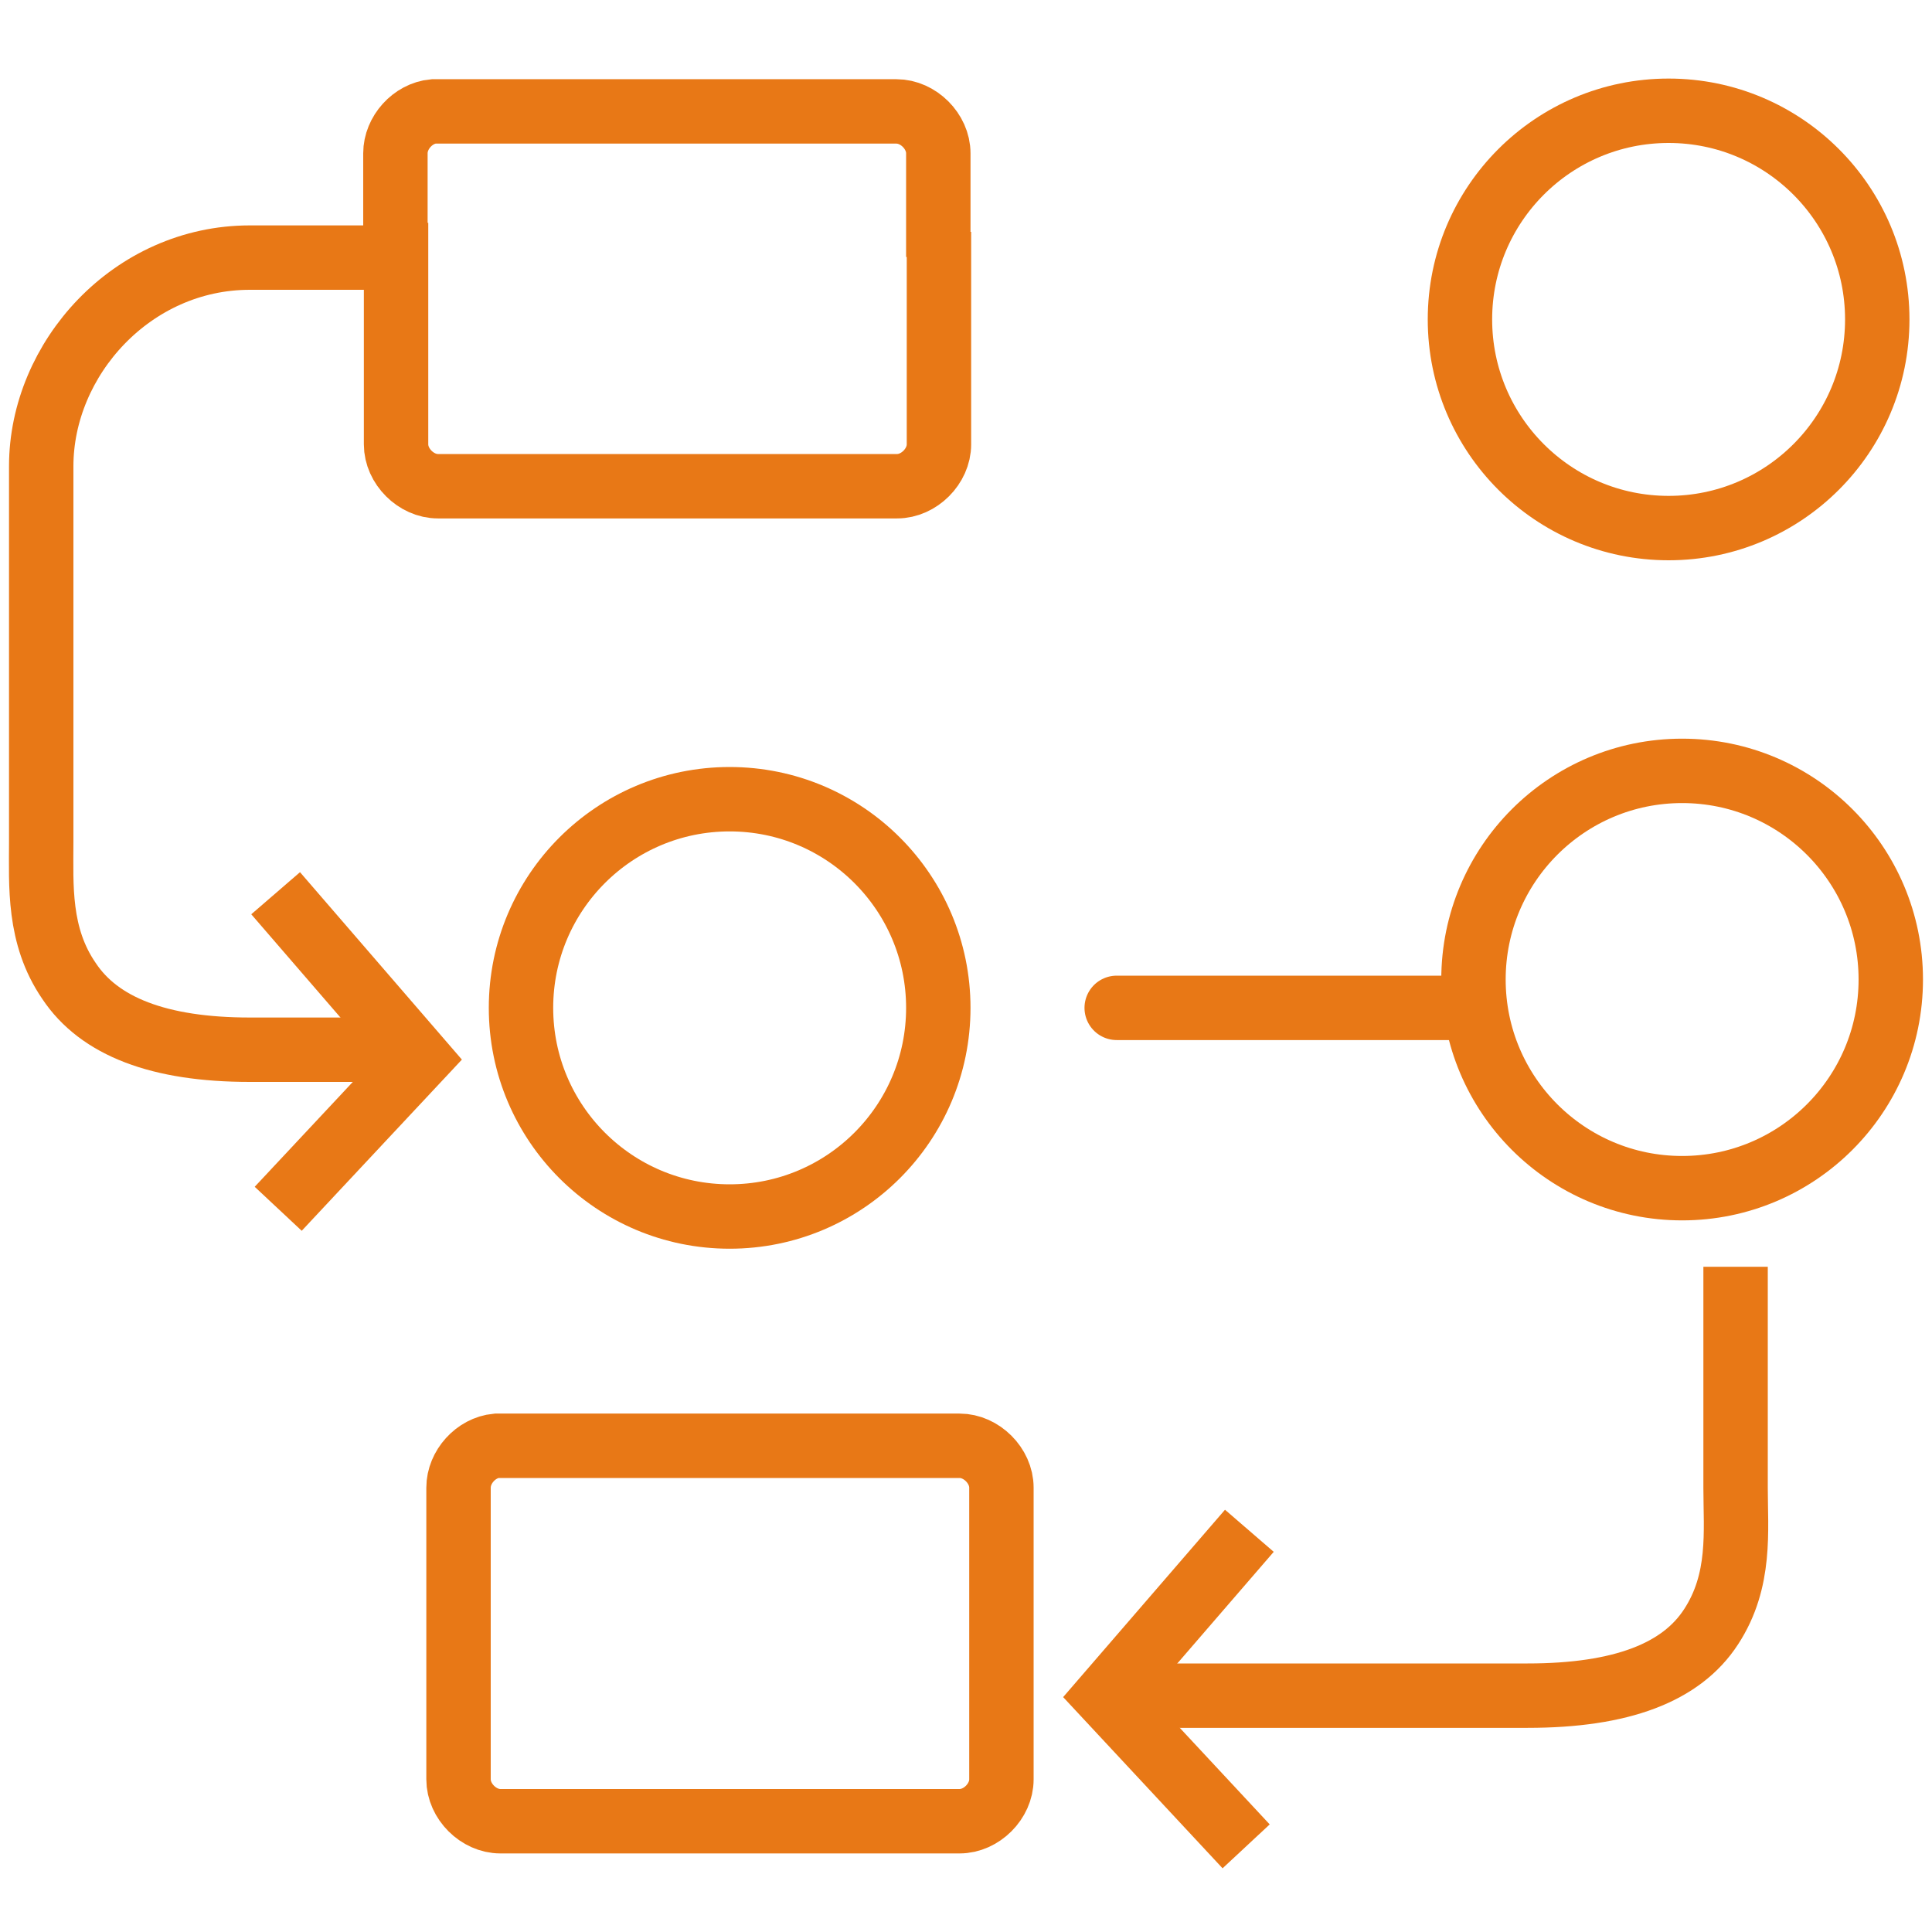
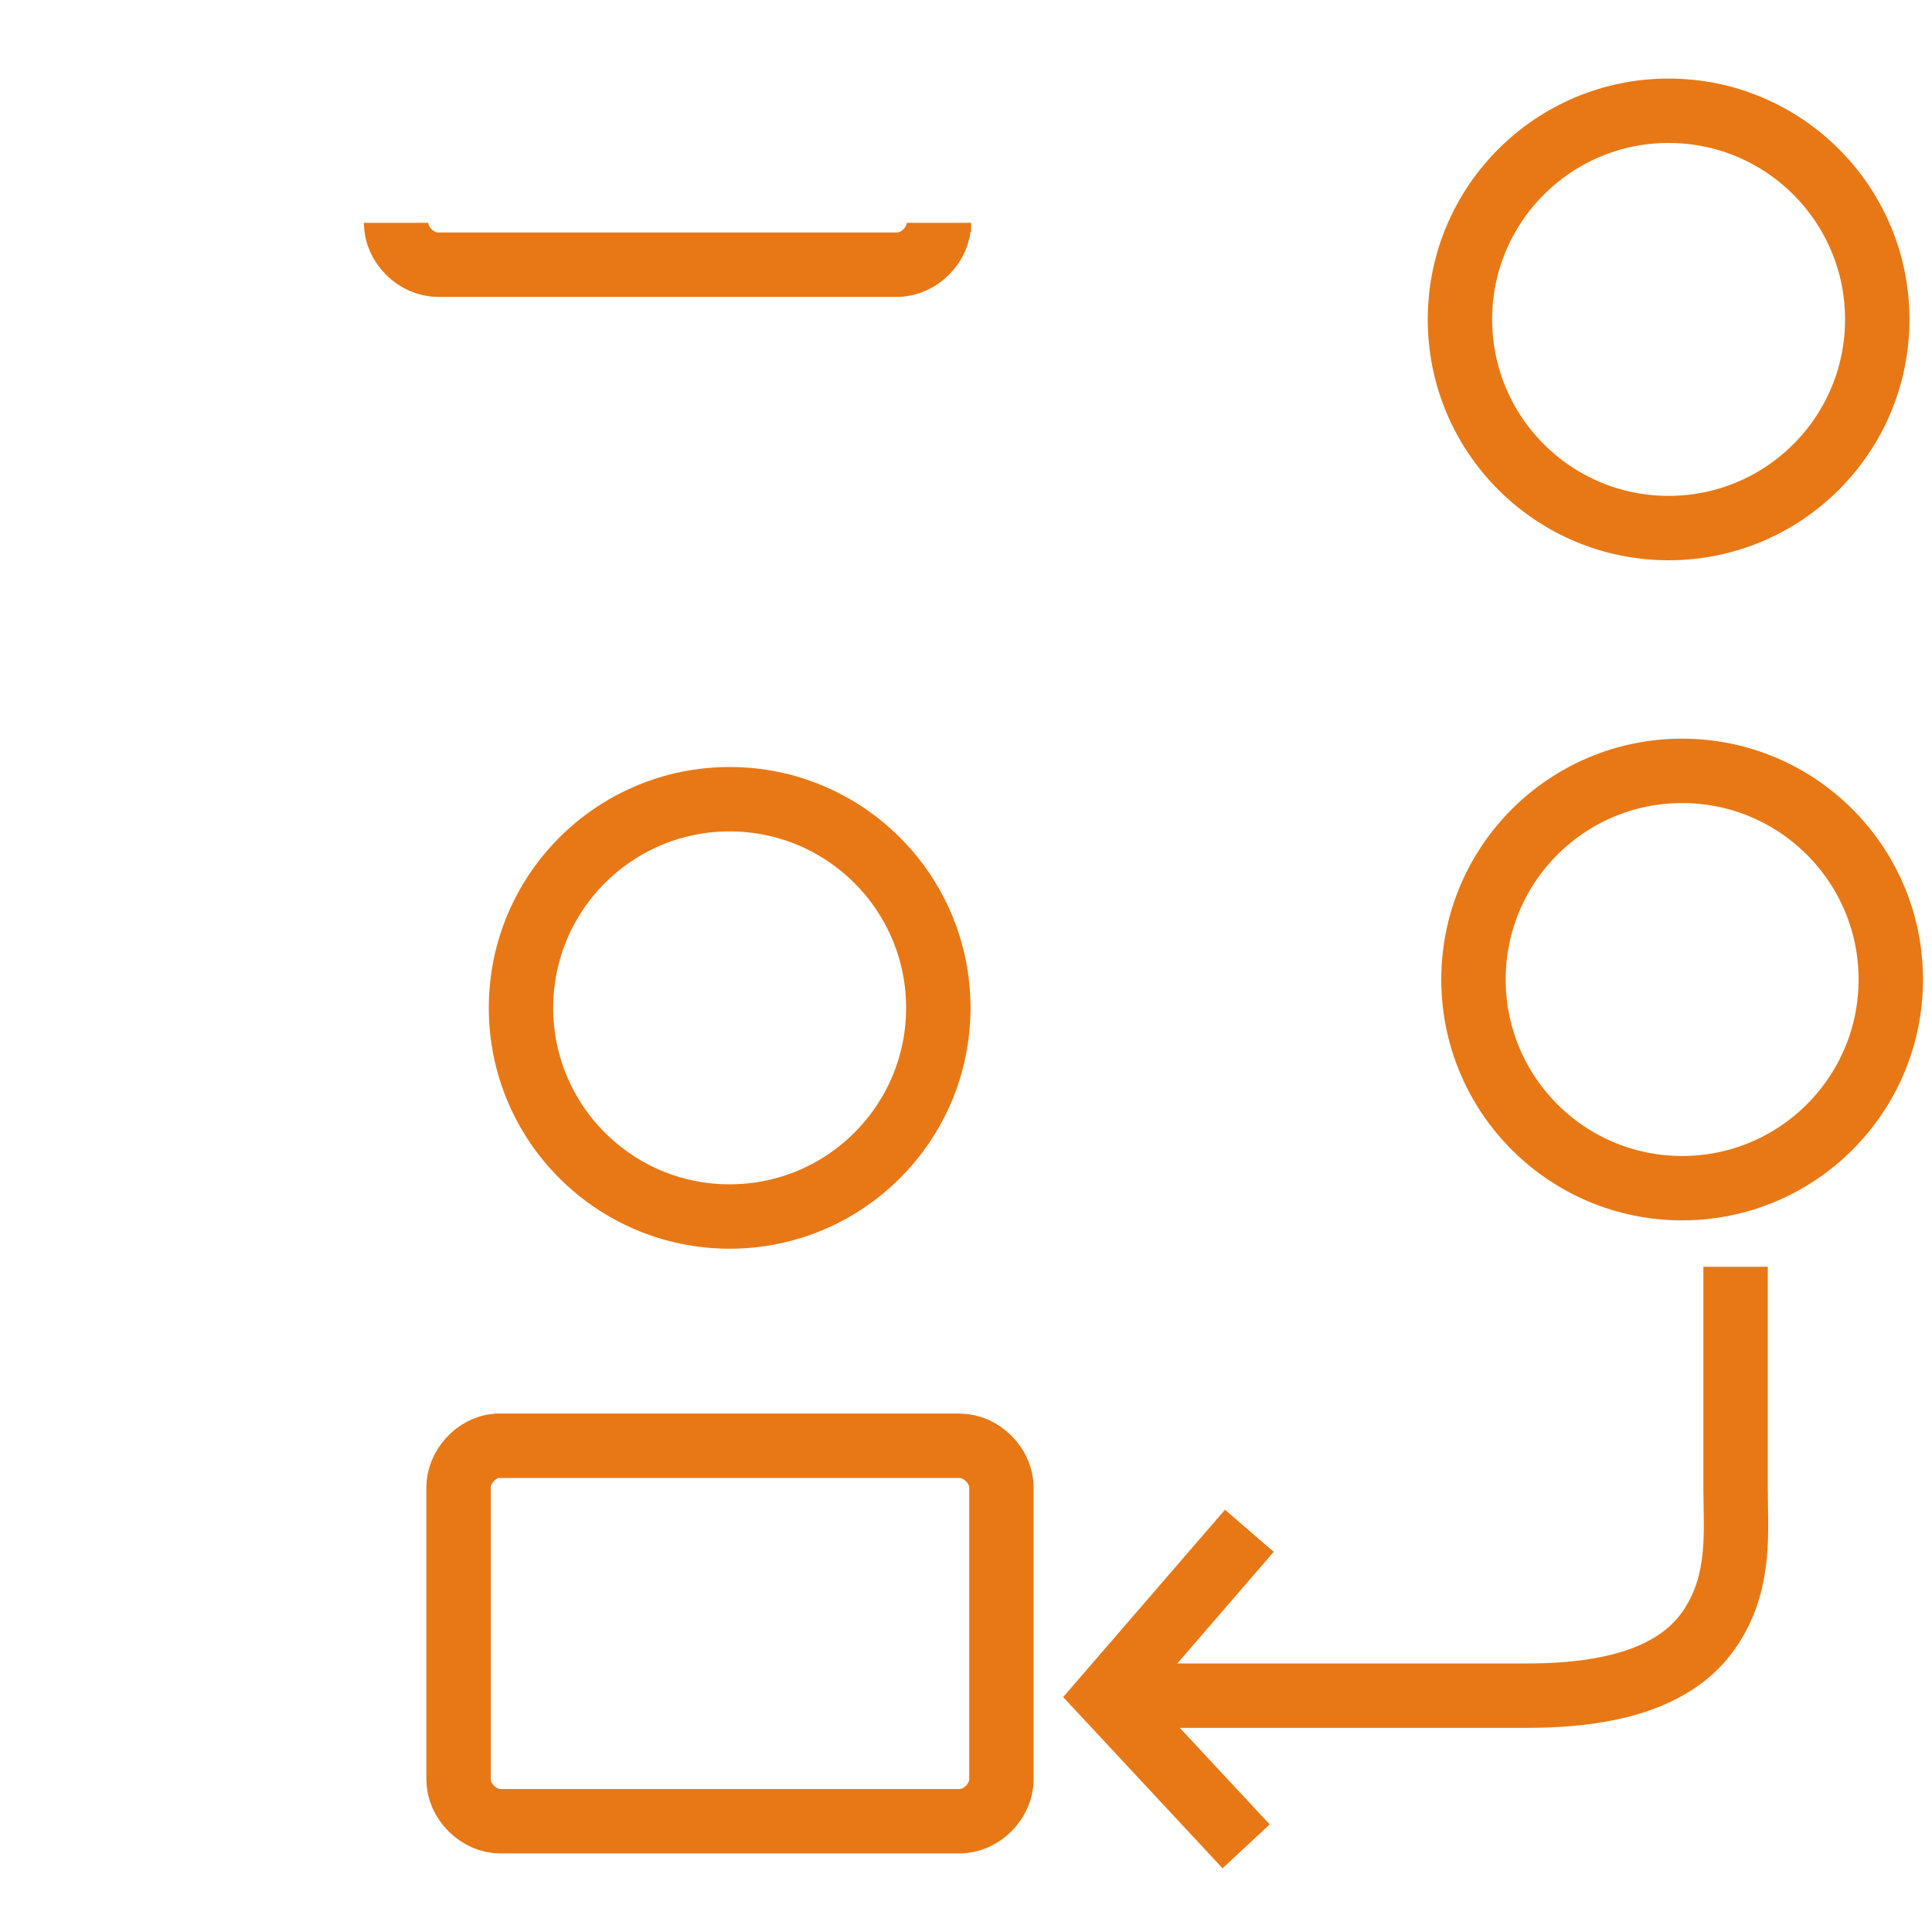
<svg xmlns="http://www.w3.org/2000/svg" version="1.1" id="Layer_1" x="0px" y="0px" viewBox="0 0 300 300" style="enable-background:new 0 0 300 300;" xml:space="preserve">
  <style type="text/css">
	.st0{fill:none;stroke:#E87816;stroke-width:10;stroke-miterlimit:10;}
	.st1{fill:none;stroke:#E87816;stroke-width:10;stroke-linecap:round;stroke-miterlimit:10;}
</style>
  <g>
-     <path class="st0" d="M61.5,34.6v34.4c0,3.4,3.1,6.5,6.5,6.5h71.3c3.4,0,6.5-3.1,6.5-6.5V36" />
-     <path class="st0" d="M145.7,39.9V23.8c0-3.4-3.1-6.5-6.5-6.5c-23.9,0-48,0-71.9,0v0c-3.2,0.3-5.9,3.3-5.9,6.5v16.2H38.8   c-18.3,0-32.4,15.7-32.4,32.4v58.3c0,6.8-0.5,14.6,4.3,21.6c4.7,7.1,14,10.7,28.1,10.7h22.5" />
+     <path class="st0" d="M61.5,34.6c0,3.4,3.1,6.5,6.5,6.5h71.3c3.4,0,6.5-3.1,6.5-6.5V36" />
    <ellipse class="st0" cx="259.1" cy="49.6" rx="32.4" ry="32.4" />
    <ellipse class="st0" cx="261.2" cy="152.1" rx="32.4" ry="32.4" />
    <ellipse class="st0" cx="113.3" cy="156.5" rx="32.4" ry="32.4" />
    <path class="st0" d="M175.8,263.3h61.4c14.6,0,23.9-3.6,28.5-10.7c4.7-7.2,3.8-14.9,3.8-21.6v-34.3" />
    <path class="st0" d="M77.1,224.5c-3.2,0.3-5.9,3.3-5.9,6.5v45.3c0,3.4,3.1,6.5,6.5,6.5H149c3.4,0,6.5-3.1,6.5-6.5v-45.3   c0-3.4-3.1-6.5-6.5-6.5C125,224.5,101,224.5,77.1,224.5z" />
-     <line class="st1" x1="173.4" y1="156.5" x2="228.8" y2="156.5" />
-     <polyline class="st0" points="43.2,187.7 65,164.4 42.8,138.7  " />
    <polyline class="st0" points="193.5,286.7 171.8,263.4 194,237.7  " />
  </g>
</svg>